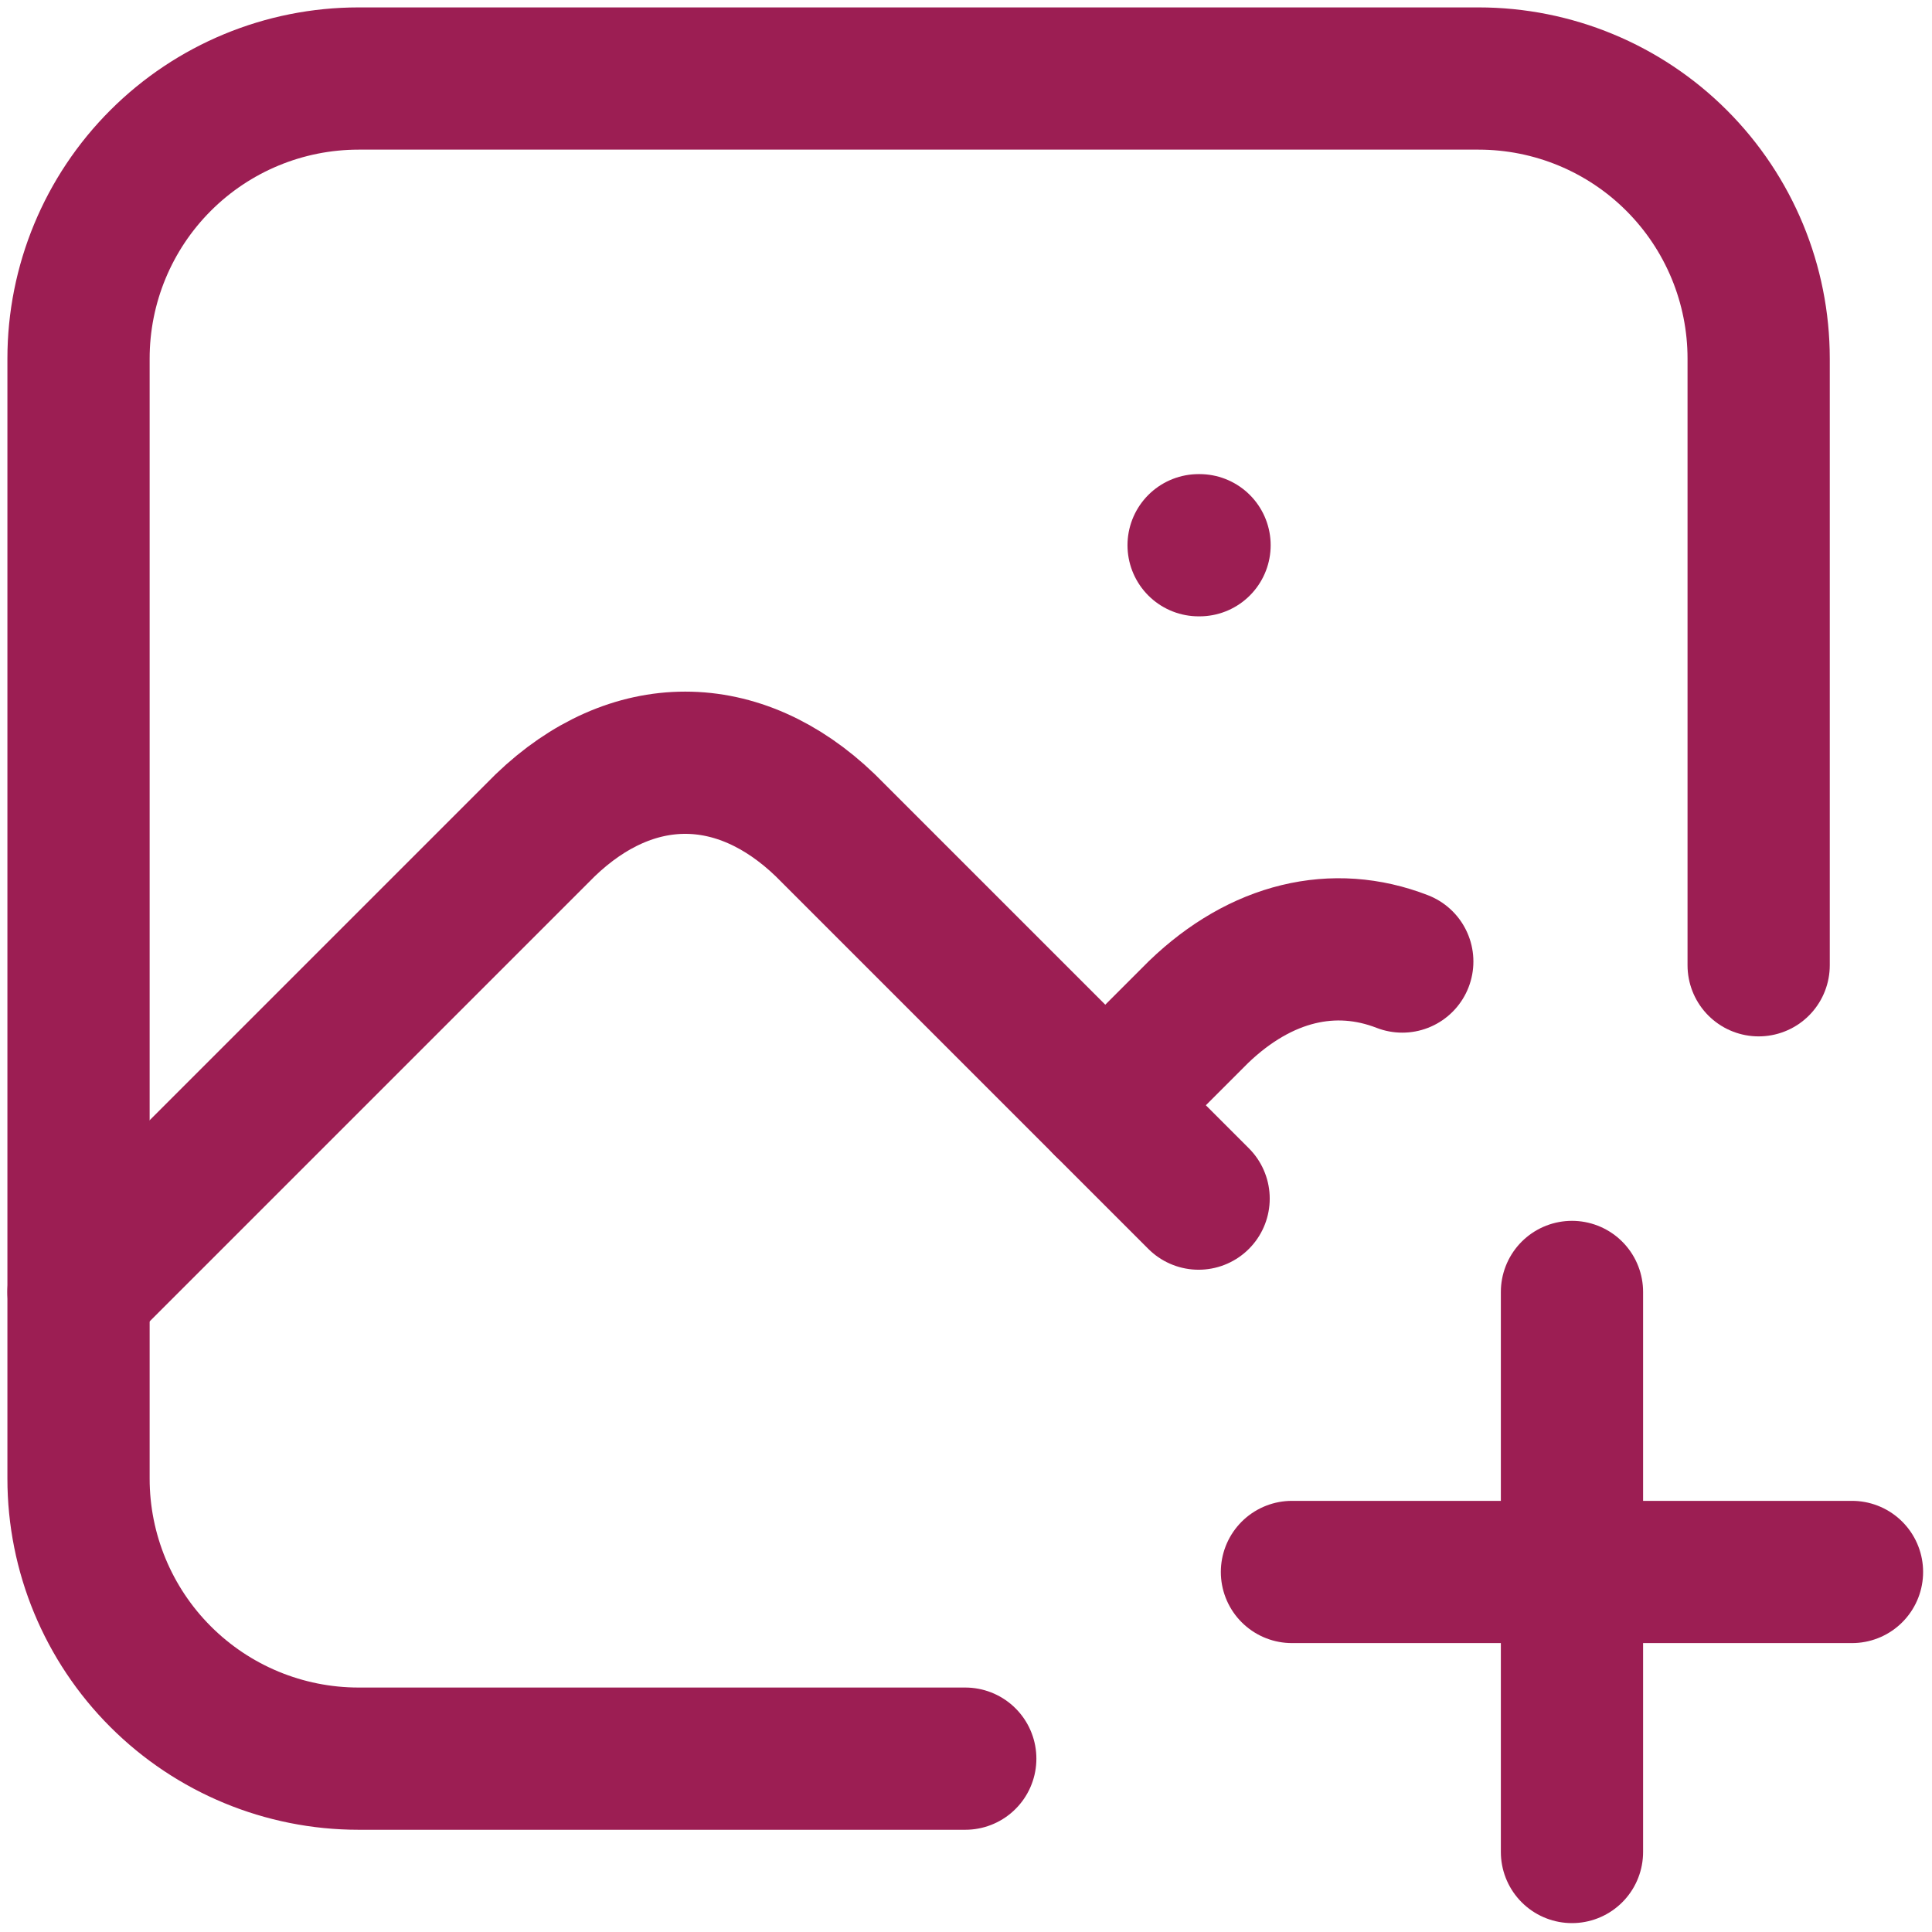
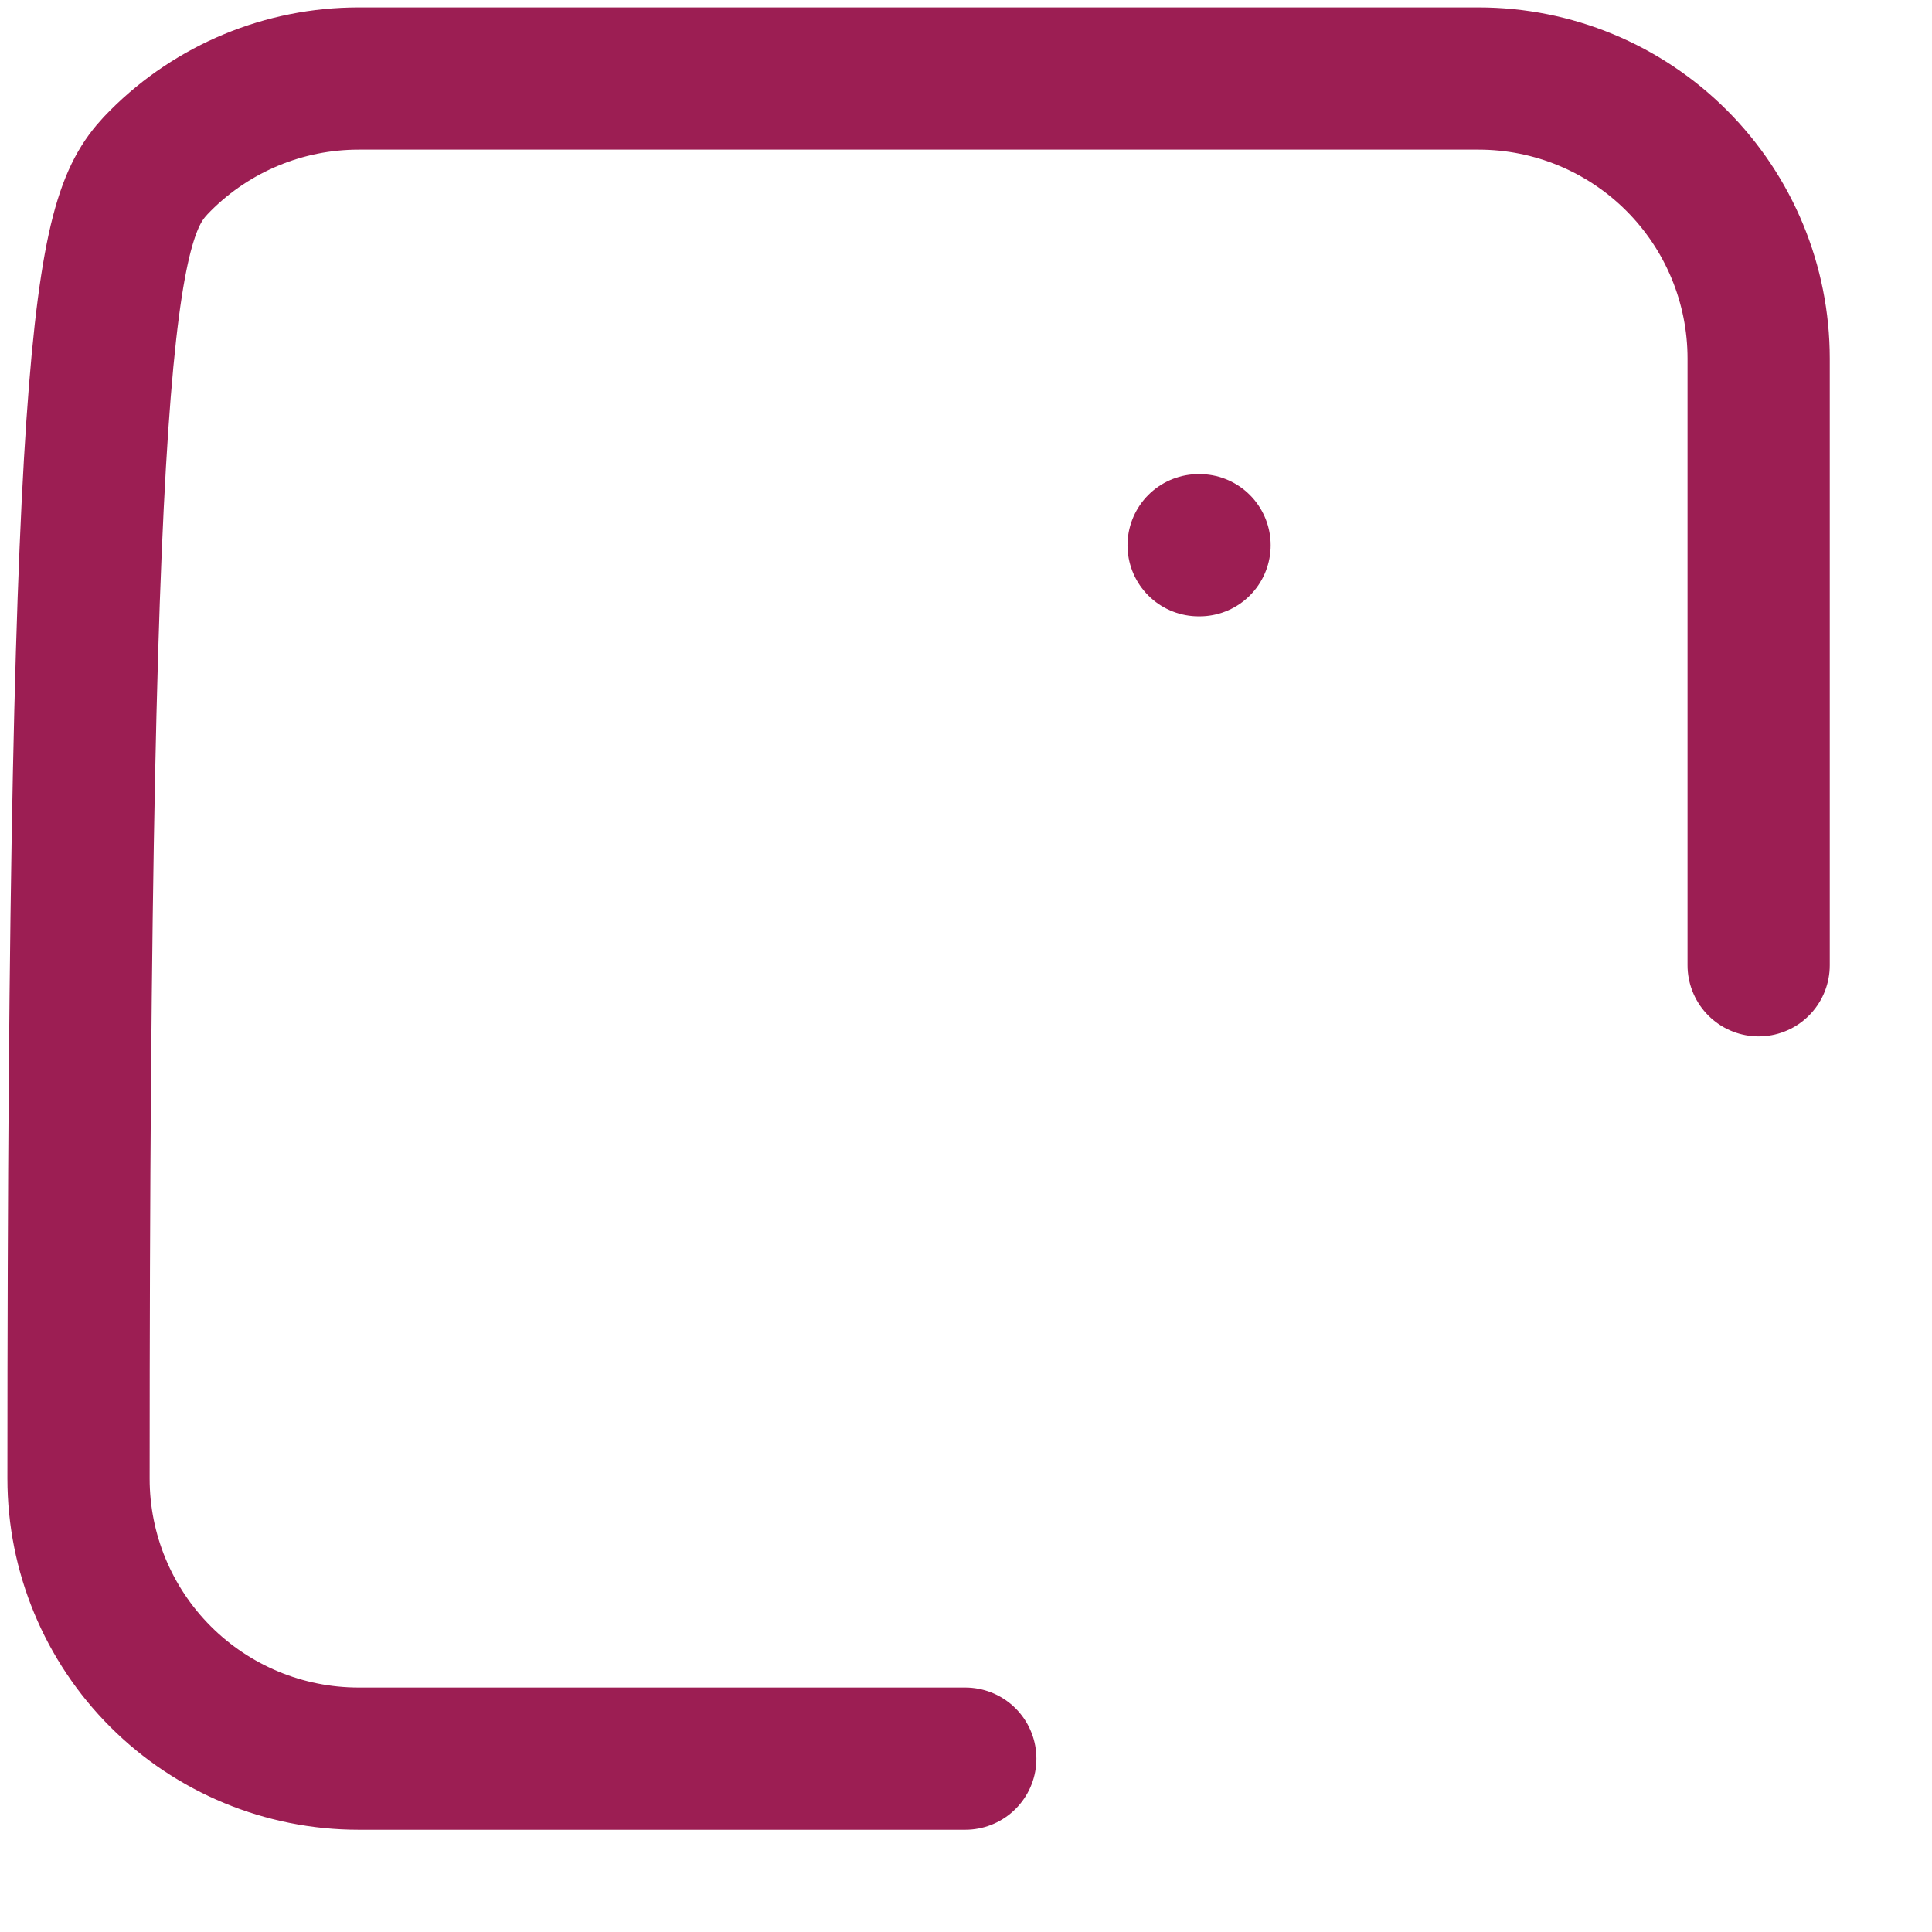
<svg xmlns="http://www.w3.org/2000/svg" width="163" height="163" viewBox="0 0 163 163" fill="none">
-   <path d="M101.125 46H101.204M81.438 148.375H30.25C23.984 148.375 17.975 145.886 13.545 141.455C9.114 137.025 6.625 131.016 6.625 124.75V30.25C6.625 23.984 9.114 17.975 13.545 13.545C17.975 9.114 23.984 6.625 30.25 6.625H124.75C131.016 6.625 137.025 9.114 141.455 13.545C145.886 17.975 148.375 23.984 148.375 30.25V81.438" stroke="#9C1E53" stroke-width="12" stroke-linecap="round" stroke-linejoin="round" />
-   <path d="M6.625 109L46 69.625C53.308 62.593 62.317 62.593 69.625 69.625L101.125 101.125" stroke="#9C1E53" stroke-width="12" stroke-linecap="round" stroke-linejoin="round" />
-   <path d="M93.25 93.25L101.125 85.375C106.401 80.303 112.544 78.886 118.308 81.123M109 132.625H156.25M132.625 109V156.25" stroke="#9C1E53" stroke-width="12" stroke-linecap="round" stroke-linejoin="round" />
+   <path d="M101.125 46H101.204M81.438 148.375H30.25C23.984 148.375 17.975 145.886 13.545 141.455C9.114 137.025 6.625 131.016 6.625 124.75C6.625 23.984 9.114 17.975 13.545 13.545C17.975 9.114 23.984 6.625 30.25 6.625H124.75C131.016 6.625 137.025 9.114 141.455 13.545C145.886 17.975 148.375 23.984 148.375 30.25V81.438" stroke="#9C1E53" stroke-width="12" stroke-linecap="round" stroke-linejoin="round" />
</svg>